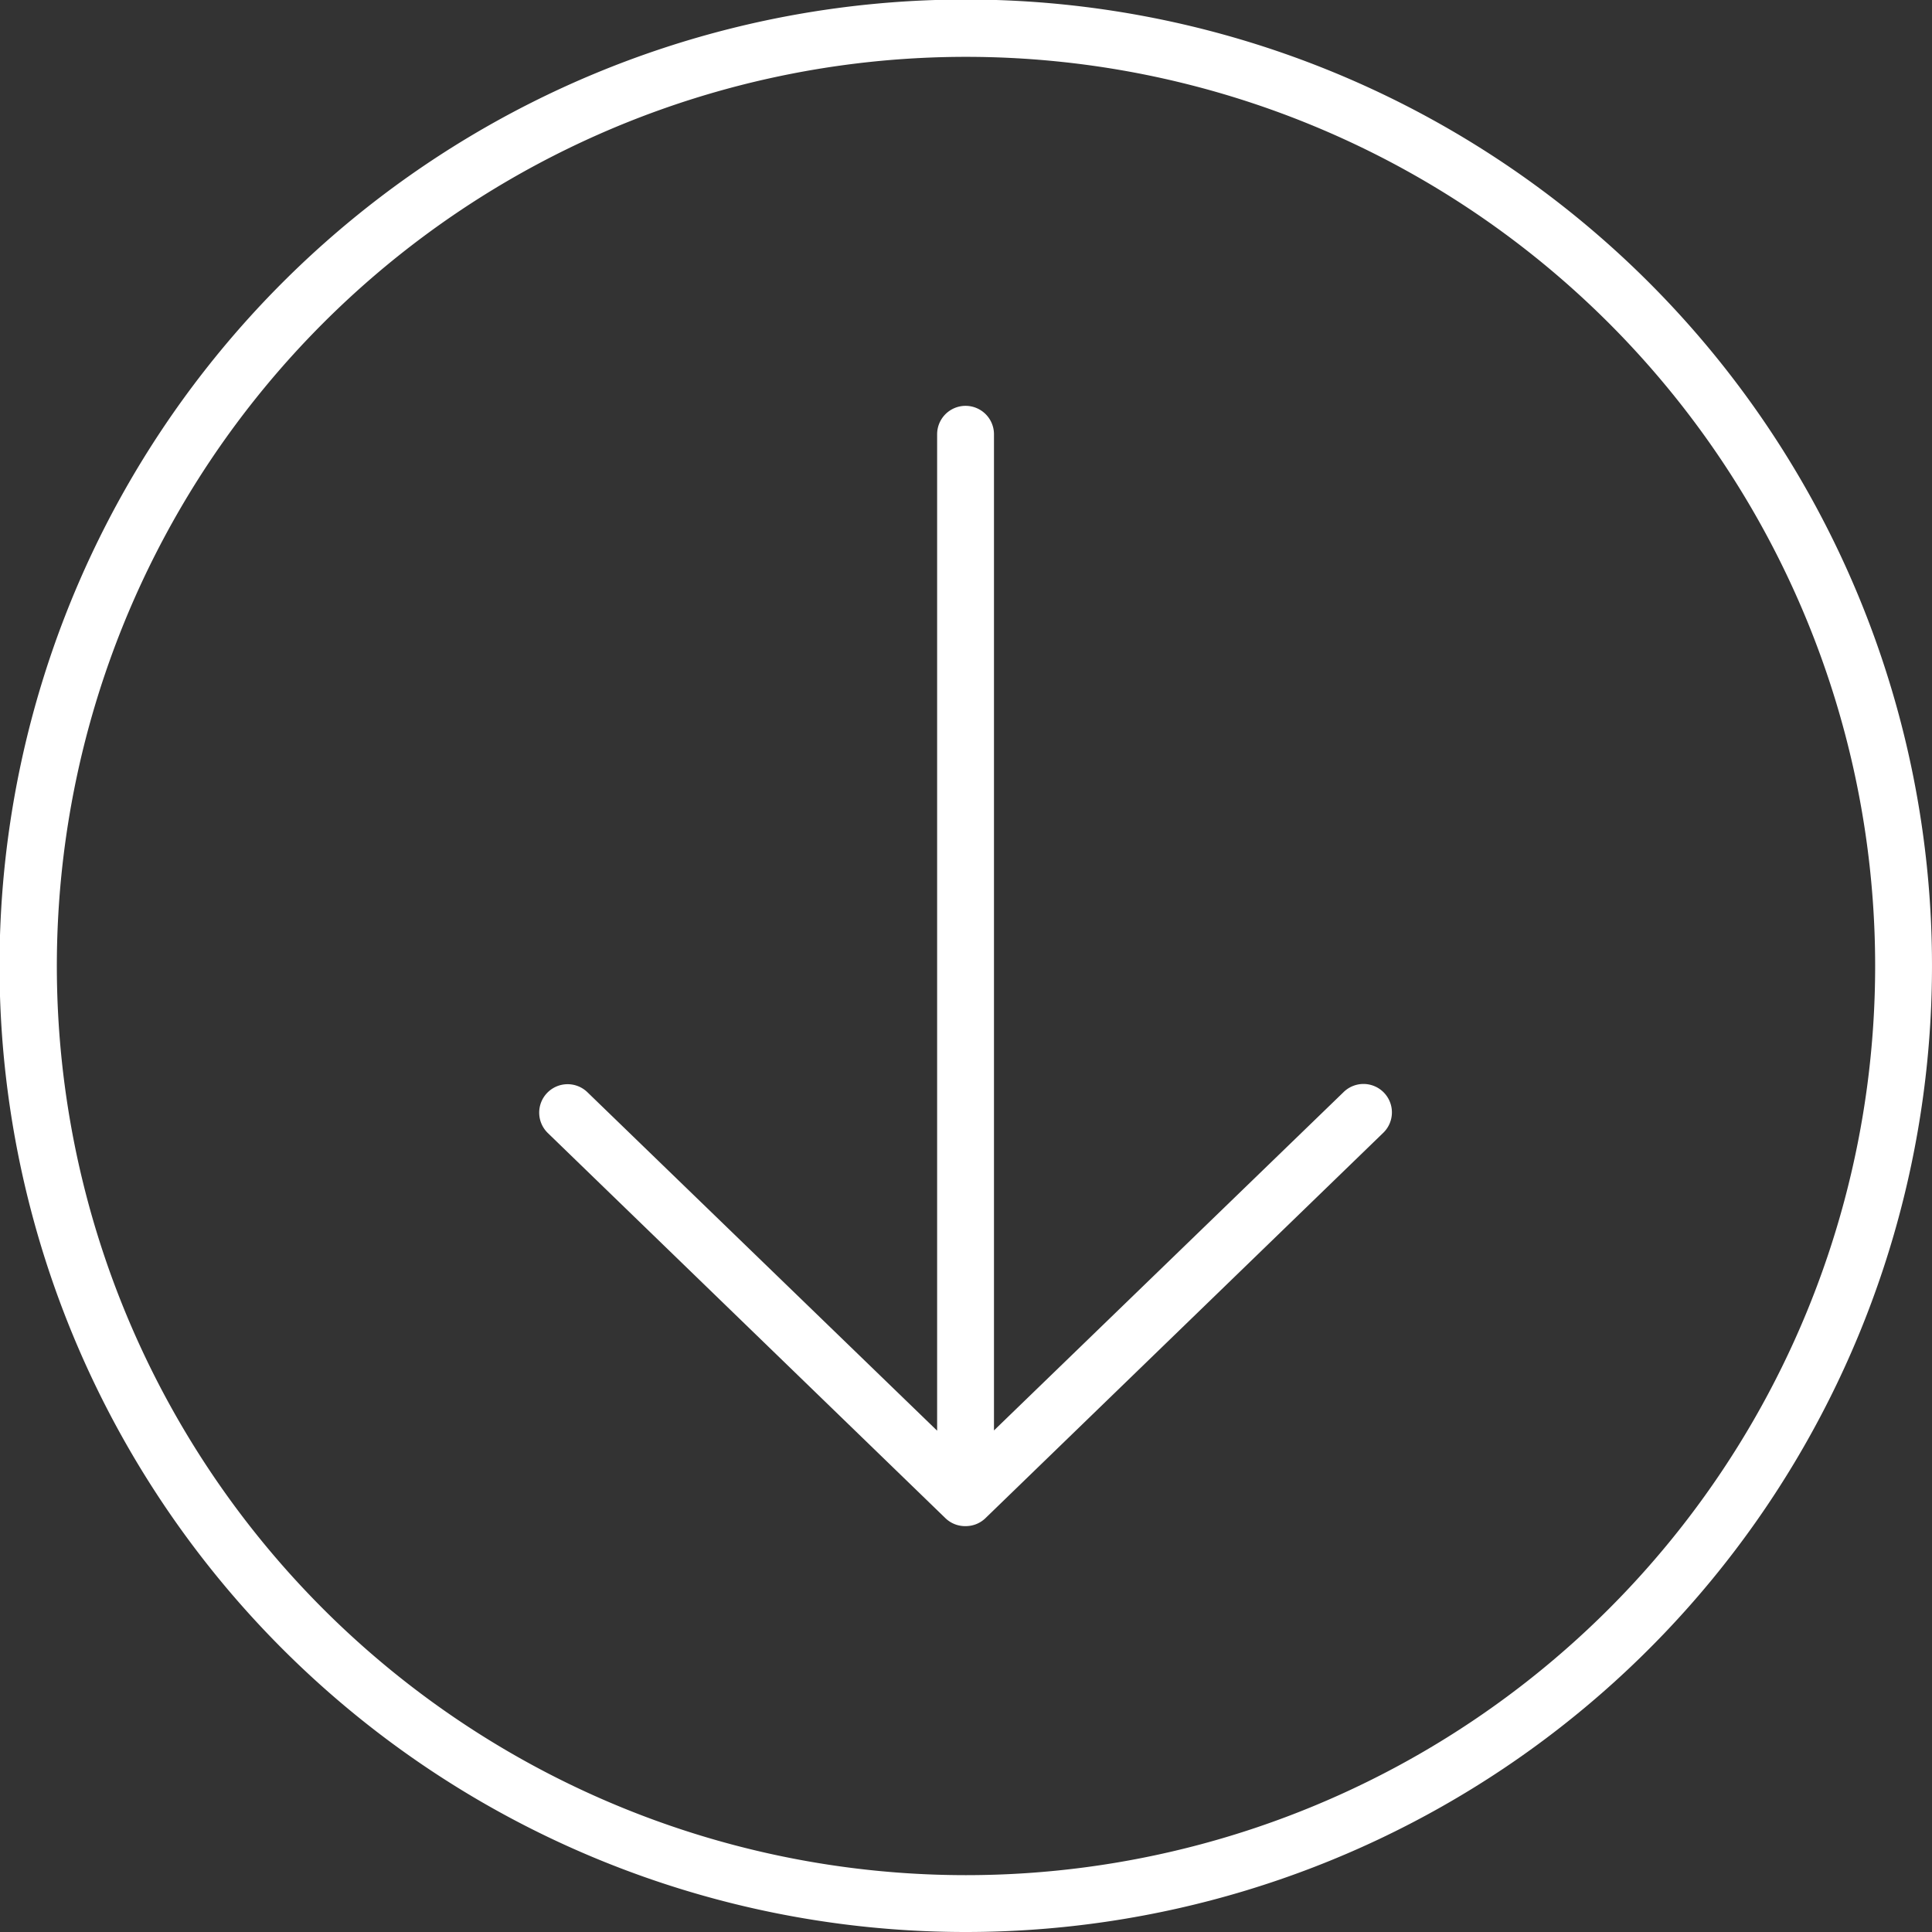
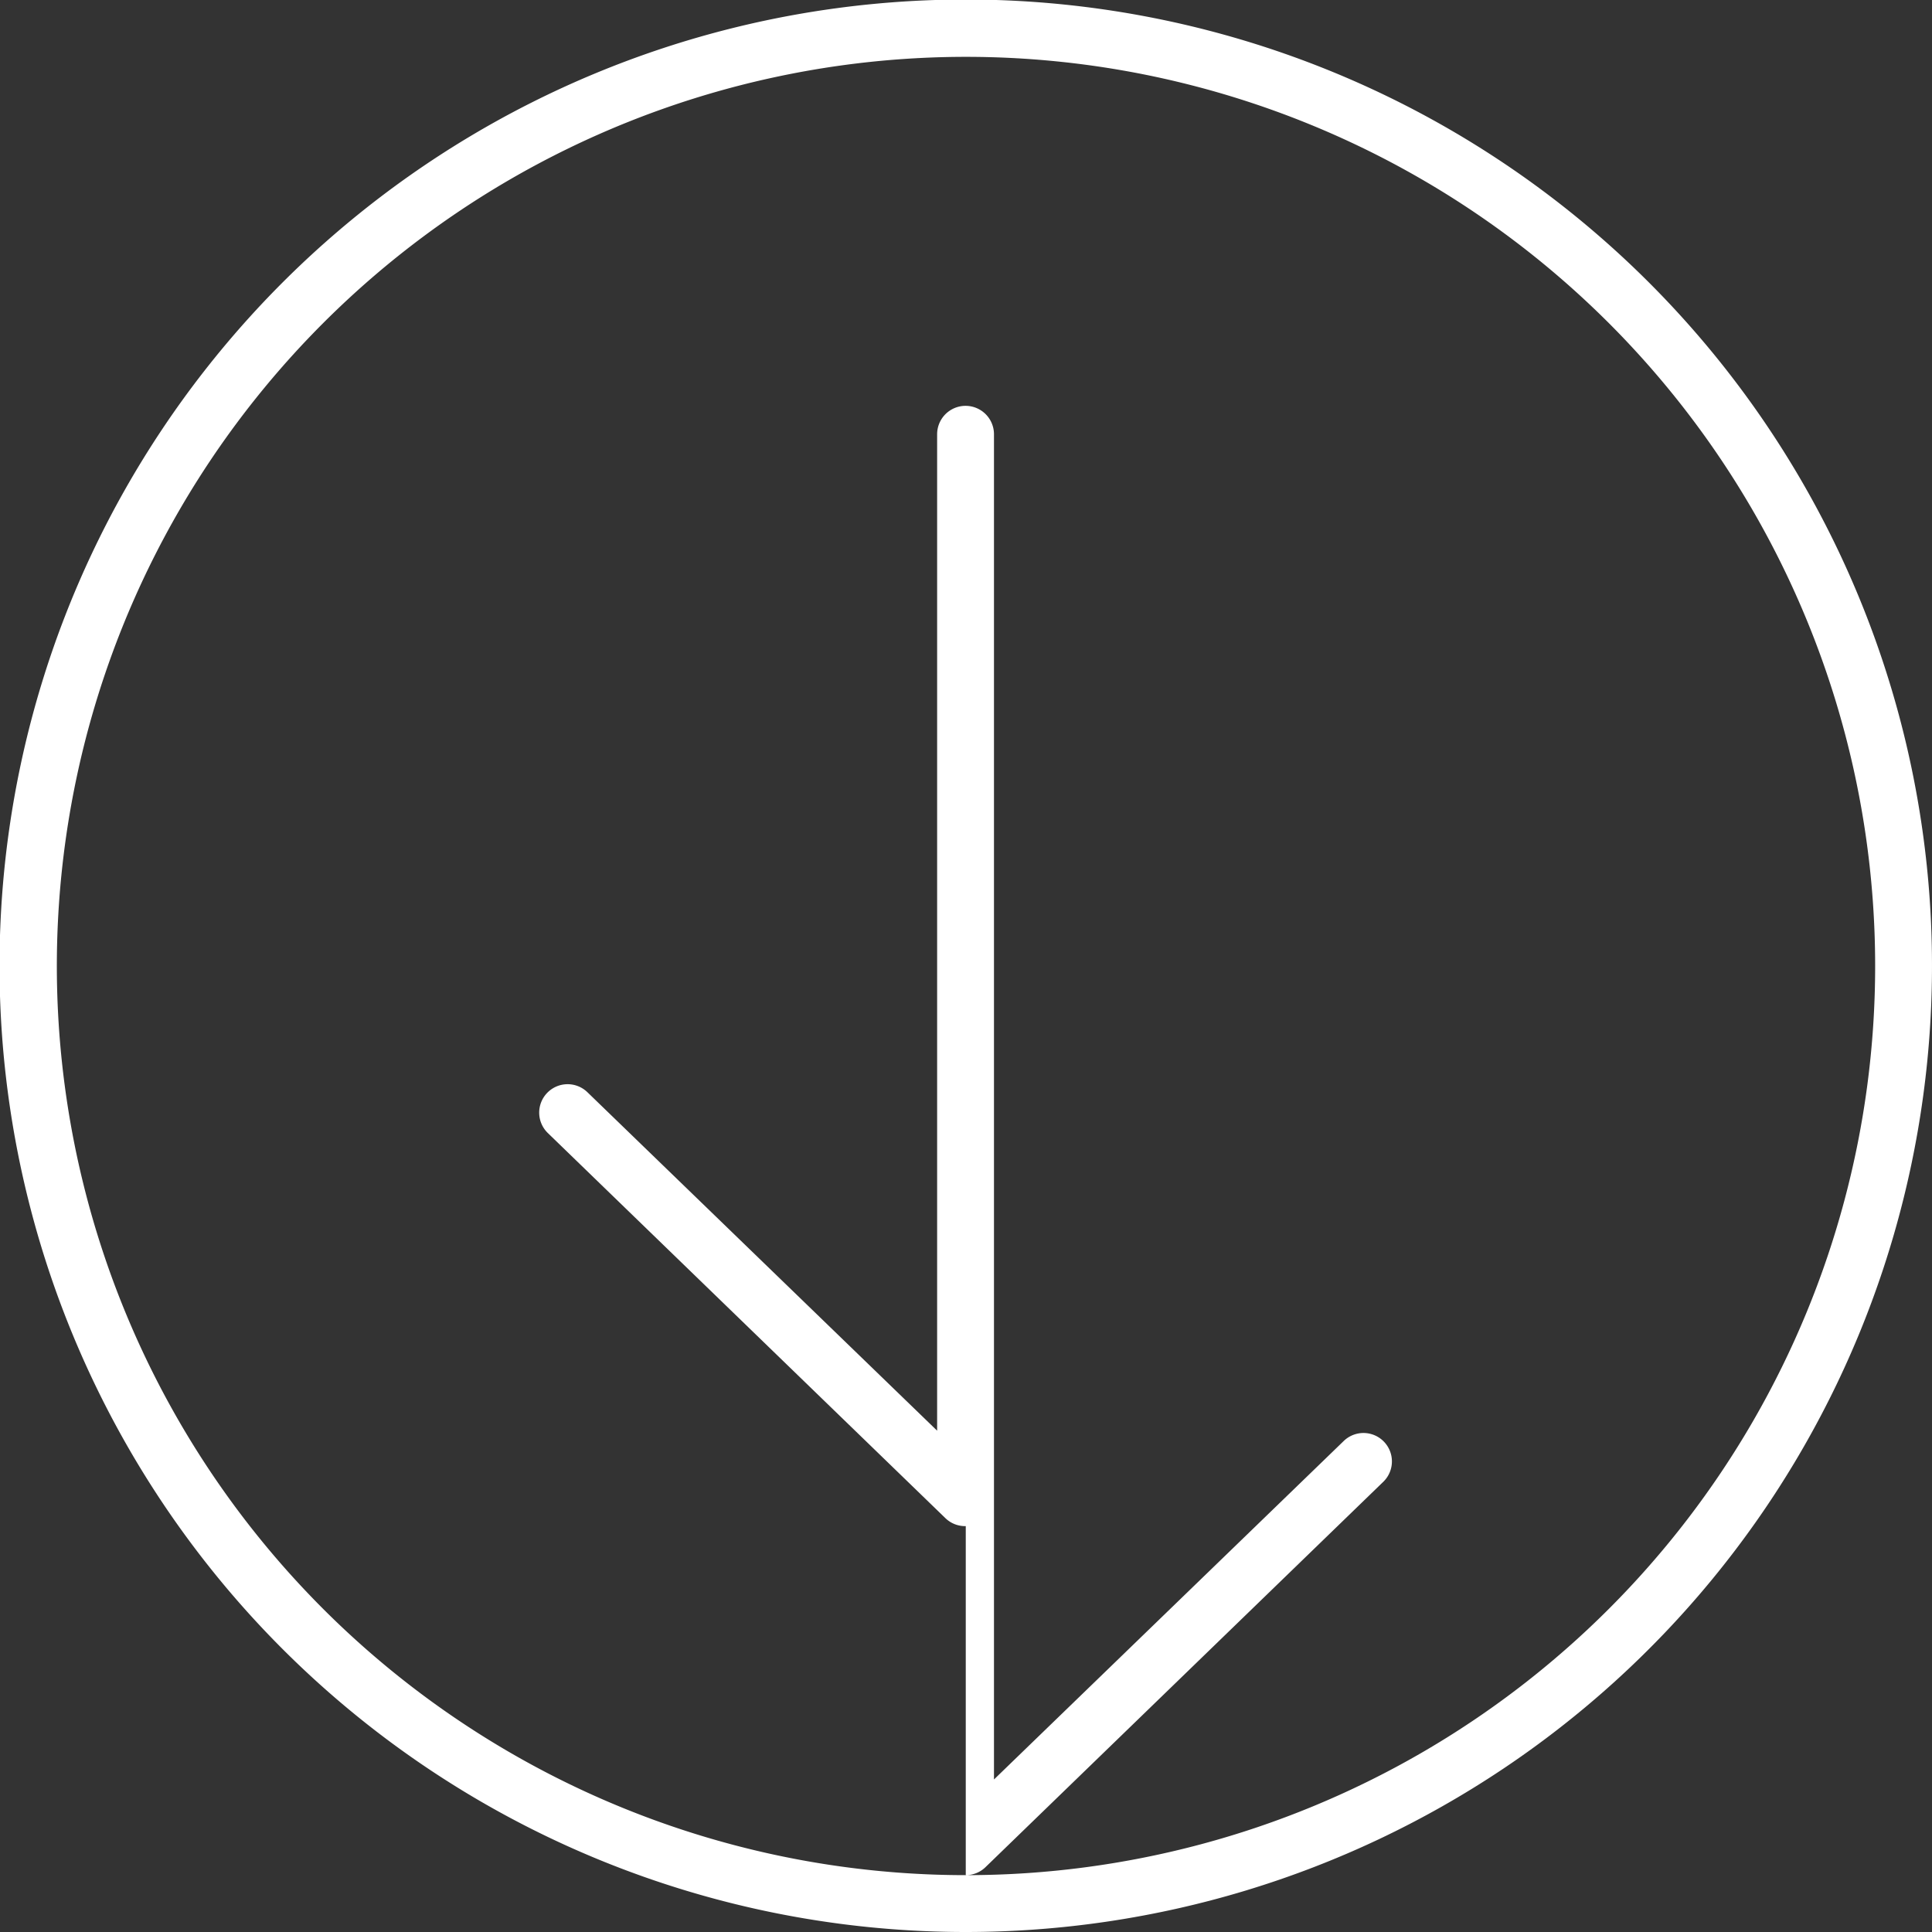
<svg xmlns="http://www.w3.org/2000/svg" width="32.592" height="32.592" viewBox="0 0 32.592 32.592">
  <rect x="0" y="0" width="32.592" height="32.592" fill="#333333" stroke="none" />
-   <path id="icons8-scroll-up-100" d="M24.3,8a16.3,16.3,0,1,0,16.3,16.3A16.3,16.3,0,0,0,24.3,8Zm0,.959A15.337,15.337,0,1,1,8.959,24.3,15.337,15.337,0,0,1,24.3,8.959Zm0,5.888a.477.477,0,0,0-.333.135l-6.71,6.5a.479.479,0,0,0,.667.689l5.9-5.71V33.266a.479.479,0,1,0,.959,0V16.457l5.9,5.71a.479.479,0,1,0,.667-.689l-6.71-6.5A.477.477,0,0,0,24.3,14.847Z" transform="translate(40.592 40.592) rotate(180)" fill="#fff" />
+   <path id="icons8-scroll-up-100" d="M24.3,8a16.3,16.3,0,1,0,16.3,16.3A16.3,16.3,0,0,0,24.3,8Zm0,.959A15.337,15.337,0,1,1,8.959,24.3,15.337,15.337,0,0,1,24.3,8.959Za.477.477,0,0,0-.333.135l-6.71,6.5a.479.479,0,0,0,.667.689l5.9-5.71V33.266a.479.479,0,1,0,.959,0V16.457l5.9,5.71a.479.479,0,1,0,.667-.689l-6.71-6.5A.477.477,0,0,0,24.3,14.847Z" transform="translate(40.592 40.592) rotate(180)" fill="#fff" />
</svg>